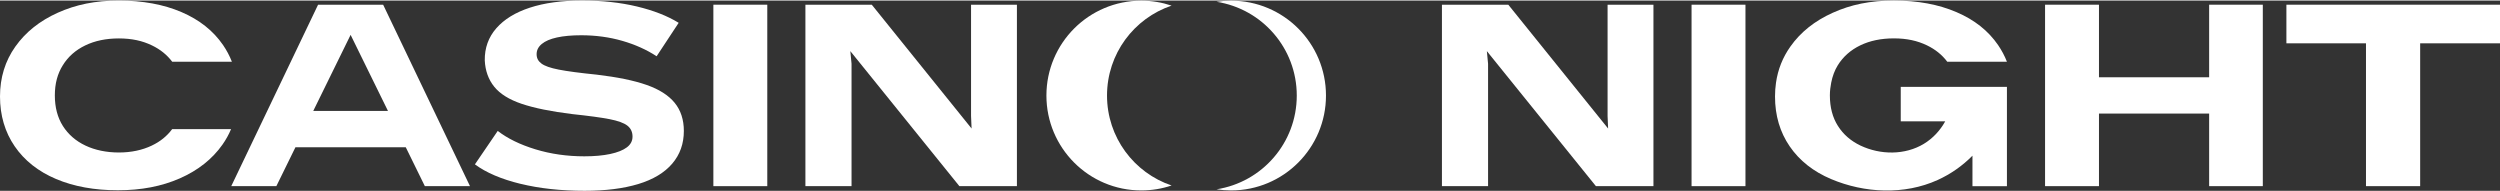
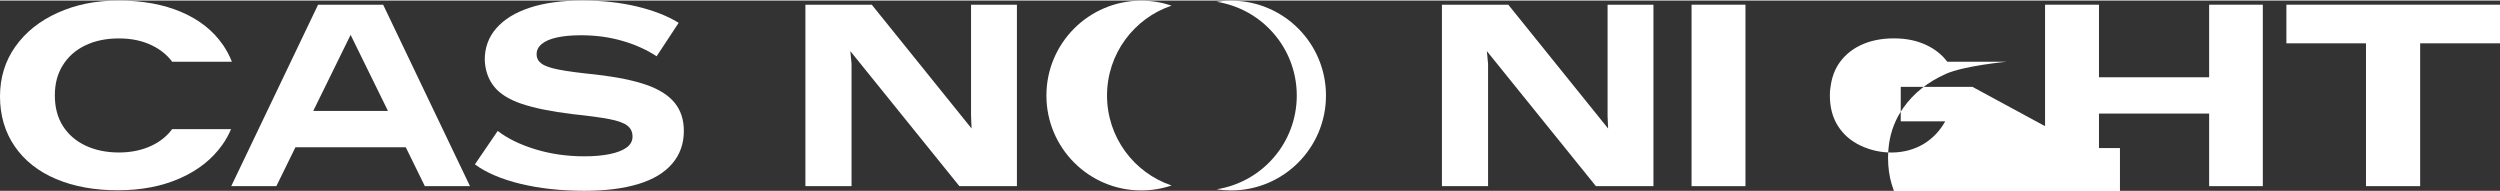
<svg xmlns="http://www.w3.org/2000/svg" height="62" id="Layer_2" viewBox="0 0 1317.93 100.3" width="810">
  <rect x="0" y="0" width="1317.93" height="100.3" fill="#333333" stroke="none" />
  <desc>schwesterseiten.com - Deutschlands führender Index für Casino-Schwesterseite</desc>
  <title>Casino Night auf https://schwesterseiten.com/casinonight-com/</title>
  <defs>
    <style>.cls-1{fill:#fff;stroke-width:0px;}</style>
  </defs>
  <g id="Design">
    <polygon class="cls-1" points="847.47 2.19 847.47 60.81 847.75 67.46 795.13 2.19 760.15 2.19 760.15 97.84 784.47 97.84 784.47 33.34 783.83 26.66 841.32 97.84 871.65 97.84 871.65 2.19 847.47 2.19" />
    <path class="cls-1" d="m891.74,2.19h28.42v95.66h-28.42V2.19Z" />
    <polygon class="cls-1" points="1317.93 2.19 1205.33 2.19 1205.33 22.55 1247.28 22.55 1247.28 97.84 1275.84 97.84 1275.84 22.55 1317.93 22.55 1317.93 2.19" />
-     <path class="cls-1" d="m1039.84,45.51h-37.82v18.17h23.44c-2.65,4.79-6.46,8.93-11.19,11.81-10,6.1-23.02,5.91-33.46.97-5.08-2.43-9.05-5.85-11.89-10.33-2.84-4.45-4.26-9.84-4.26-16.12,0-2.38.28-4.59.7-6.73.66-3.34,1.78-6.43,3.48-9.18,2.82-4.51,6.75-8.01,11.83-10.47,5.08-2.46,10.99-3.69,17.74-3.69s12.38,1.23,17.46,3.69c4.35,2.1,7.93,4.97,10.66,8.61h31.46c-1.2-3.09-2.79-6.04-4.67-8.8-5.17-7.52-12.46-13.31-21.95-17.35-9.46-4.07-20.44-6.09-32.96-6.09s-22.66,2.13-32.2,6.42c-9.54,4.29-17,10.22-22.38,17.85-4.03,5.68-6.56,12.03-7.57,19.02-.34,2.35-.52,4.78-.52,7.28,0,10.03,2.6,18.8,7.76,26.32,5.17,7.52,12.44,13.26,21.81,17.22,17.6,7.44,38.6,8.47,56.19.48,6.83-3.1,13.07-7.47,18.33-12.8v16.07h18.17v-52.34h-18.17Z" />
+     <path class="cls-1" d="m1039.84,45.51h-37.82v18.17h23.44c-2.65,4.79-6.46,8.93-11.19,11.81-10,6.1-23.02,5.91-33.46.97-5.08-2.43-9.05-5.85-11.89-10.33-2.84-4.45-4.26-9.84-4.26-16.12,0-2.38.28-4.59.7-6.73.66-3.34,1.78-6.43,3.48-9.18,2.82-4.51,6.75-8.01,11.83-10.47,5.08-2.46,10.99-3.69,17.74-3.69s12.38,1.23,17.46,3.69c4.35,2.1,7.93,4.97,10.66,8.61h31.46s-22.66,2.13-32.2,6.42c-9.54,4.29-17,10.22-22.38,17.85-4.03,5.68-6.56,12.03-7.57,19.02-.34,2.35-.52,4.78-.52,7.28,0,10.03,2.6,18.8,7.76,26.32,5.17,7.52,12.44,13.26,21.81,17.22,17.6,7.44,38.6,8.47,56.19.48,6.83-3.1,13.07-7.47,18.33-12.8v16.07h18.17v-52.34h-18.17Z" />
    <polygon class="cls-1" points="1164.6 2.19 1164.6 40.45 1106.52 40.45 1106.52 2.19 1078.1 2.19 1078.1 97.84 1106.52 97.84 1106.52 59.58 1164.6 59.58 1164.6 97.84 1192.89 97.84 1192.89 2.19 1164.6 2.19" />
    <path class="cls-1" d="m617.63,97.49c-5.02,1.69-10.39,2.61-15.98,2.61-27.62,0-50.01-22.4-50.01-50.02S574.03.07,601.65.07c5.59,0,10.96.92,15.98,2.61-19.79,6.66-34.04,25.36-34.04,47.4s14.25,40.75,34.04,47.41Z" />
    <path class="cls-1" d="m699.02,50.08c0,27.62-22.39,50.02-50.01,50.02-2.62,0-5.19-.2-7.7-.59,23.97-3.71,42.31-24.43,42.31-49.43s-18.34-45.71-42.31-49.42c2.51-.39,5.08-.59,7.7-.59,27.62,0,50.01,22.39,50.01,50.01Z" />
    <path class="cls-1" d="m80.02,76.46c-5.08,2.41-10.88,3.64-17.36,3.64s-12.52-1.23-17.6-3.64c-5.08-2.4-9.05-5.85-11.89-10.3-2.84-4.48-4.26-9.87-4.26-16.13s1.39-11.42,4.21-15.93c2.79-4.51,6.72-7.98,11.81-10.44,5.08-2.46,10.99-3.69,17.74-3.69s12.41,1.23,17.46,3.69c4.37,2.1,7.93,4.97,10.66,8.61h31.46c-1.2-3.09-2.76-6.04-4.67-8.83-5.17-7.52-12.46-13.31-21.92-17.36C86.2,2.03,75.19.01,62.67.01s-22.63,2.13-32.19,6.4c-9.54,4.29-17,10.25-22.38,17.85C2.71,31.85,0,40.63,0,50.57s2.6,18.78,7.76,26.29c5.17,7.52,12.43,13.25,21.81,17.22,9.37,3.96,20.22,5.93,32.58,5.93s23.07-2.08,32.63-6.26c9.59-4.21,17.08-10.14,22.47-17.76,1.83-2.6,3.36-5.33,4.56-8.2h-31.05c-2.76,3.69-6.34,6.59-10.74,8.66Z" />
    <path class="cls-1" d="m274.34,96.61c-10.07-2.46-18.06-5.87-23.98-10.25l12.03-17.63c5.19,4.01,11.82,7.24,19.88,9.7,8.06,2.46,16.65,3.69,25.76,3.69,5.28,0,9.84-.41,13.67-1.23,3.82-.82,6.74-1.98,8.74-3.48,2-1.5,3.01-3.39,3.01-5.67,0-2.46-.91-4.39-2.73-5.81-1.82-1.41-4.97-2.55-9.43-3.42-4.47-.86-11.02-1.75-19.68-2.66-11.12-1.37-19.97-3.17-26.58-5.4-6.61-2.23-11.43-5.24-14.48-9.02-3.05-3.78-4.72-8.4-4.99-13.87-.09-6.56,1.94-12.21,6.08-16.95,4.14-4.73,10.04-8.36,17.7-10.86,7.65-2.5,16.81-3.76,27.47-3.76s20.22,1.05,28.97,3.14c8.75,2.1,16.08,4.96,22,8.61l-11.62,17.63c-5.28-3.46-11.32-6.17-18.11-8.13-6.79-1.96-14.01-2.94-21.66-2.94-5.01,0-9.27.39-12.78,1.16-3.51.77-6.17,1.91-7.99,3.42-1.82,1.5-2.73,3.3-2.73,5.4s.84,3.65,2.53,4.92c1.68,1.28,4.73,2.35,9.15,3.21,4.42.87,11.09,1.75,20.02,2.66,10.84,1.28,19.59,3.07,26.24,5.4,6.65,2.32,11.59,5.47,14.83,9.43,3.23,3.96,4.85,8.91,4.85,14.83,0,6.74-2.05,12.5-6.15,17.28-4.1,4.78-10.07,8.36-17.9,10.73-7.84,2.37-17.27,3.55-28.29,3.55-12.48,0-23.76-1.23-33.82-3.69Z" />
-     <path class="cls-1" d="m376.07,2.19h28.42v95.66h-28.42V2.19Z" />
    <polygon class="cls-1" points="511.91 2.19 511.91 60.81 512.19 67.46 459.57 2.19 424.59 2.19 424.59 97.84 448.91 97.84 448.91 33.34 448.27 26.66 505.76 97.84 536.09 97.84 536.09 2.19 511.91 2.19" />
    <path class="cls-1" d="m223.98,97.84h23.78L201.98,2.19h-34.3l-45.78,95.66h23.78l10.06-20.5h58.17l10.06,20.5Zm-58.85-39.63l19.7-40.12,19.7,40.12h-39.39Z" />
  </g>
</svg>